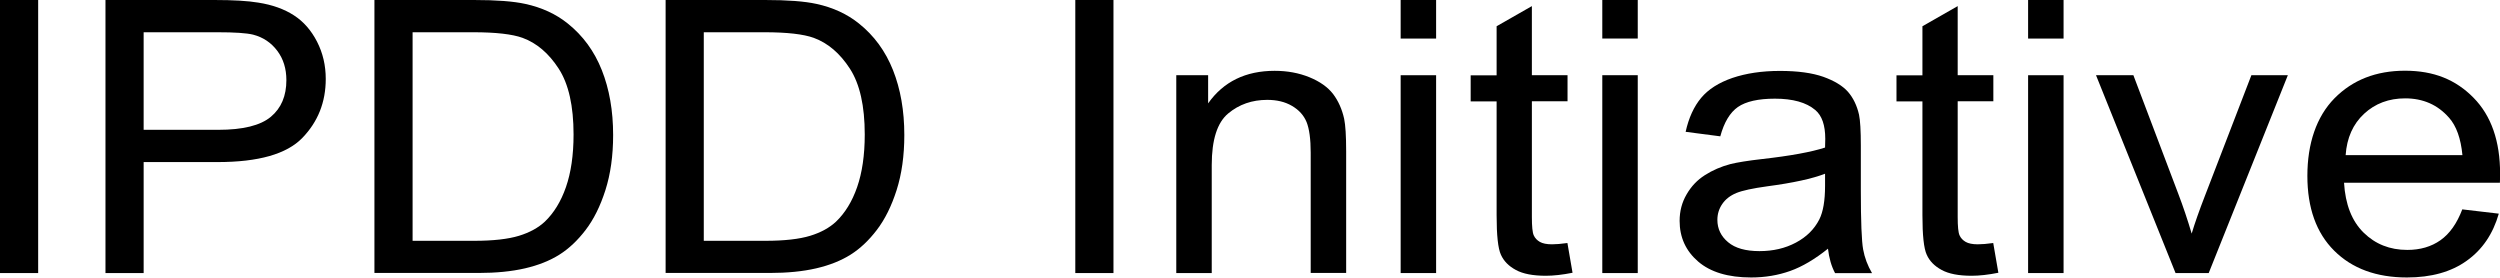
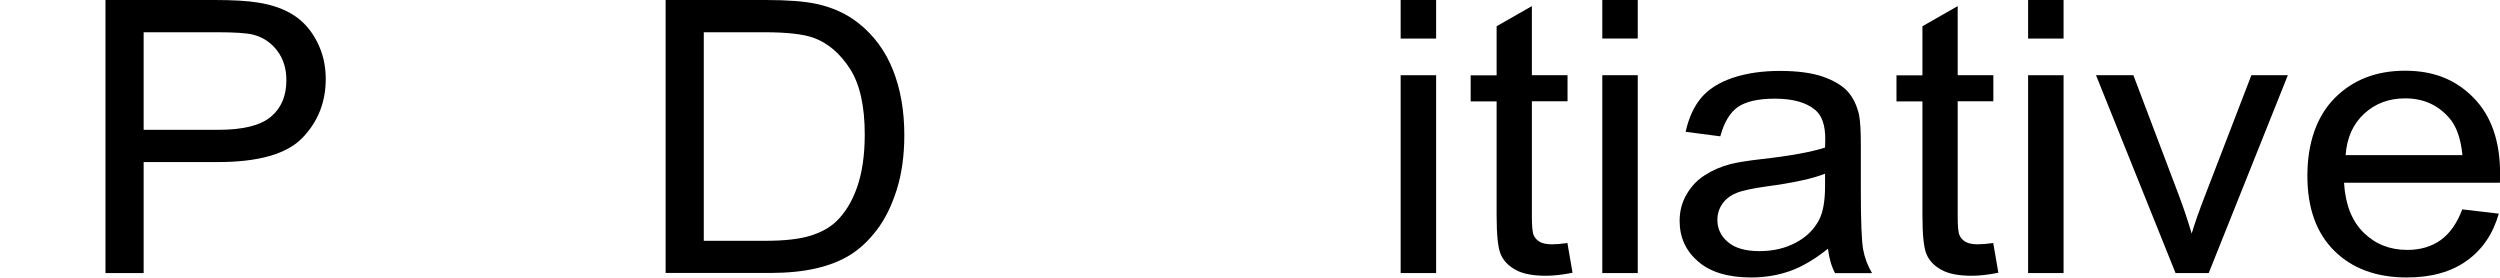
<svg xmlns="http://www.w3.org/2000/svg" id="a" viewBox="0 0 249.58 27.71">
-   <path d="M0,27.26V0H3.81V27.26H0Z" />
  <path d="M10.53,27.26V0h10.87c1.91,0,3.37,.09,4.38,.26,1.42,.22,2.6,.65,3.56,1.27s1.73,1.5,2.31,2.63c.58,1.13,.87,2.37,.87,3.72,0,2.32-.78,4.28-2.34,5.89-1.56,1.61-4.38,2.41-8.45,2.41h-7.39v11.08h-3.81Zm3.81-14.3h7.45c2.46,0,4.21-.43,5.25-1.3s1.55-2.09,1.55-3.66c0-1.14-.3-2.12-.91-2.93-.61-.81-1.41-1.35-2.41-1.61-.64-.16-1.83-.24-3.56-.24h-7.37V12.96Z" />
-   <path d="M37.38,27.26V0h9.93c2.24,0,3.95,.13,5.13,.39,1.65,.36,3.06,1.01,4.23,1.95,1.52,1.21,2.66,2.77,3.41,4.66,.75,1.89,1.13,4.05,1.13,6.48,0,2.07-.26,3.9-.77,5.5-.51,1.6-1.17,2.92-1.97,3.97-.8,1.05-1.67,1.87-2.62,2.47-.95,.6-2.1,1.06-3.44,1.37-1.34,.31-2.89,.46-4.63,.46h-10.4Zm3.81-3.22h6.15c1.9,0,3.39-.17,4.47-.5s1.94-.81,2.58-1.41c.9-.86,1.61-2.01,2.11-3.45,.5-1.44,.76-3.19,.76-5.25,0-2.85-.49-5.04-1.48-6.57-.99-1.53-2.19-2.56-3.61-3.08-1.02-.37-2.67-.56-4.93-.56h-6.05V24.04Z" />
  <path d="M66.45,27.26V0h9.93c2.24,0,3.95,.13,5.13,.39,1.65,.36,3.06,1.01,4.23,1.95,1.52,1.21,2.66,2.77,3.41,4.66,.75,1.89,1.13,4.05,1.13,6.48,0,2.07-.26,3.9-.77,5.5-.51,1.6-1.17,2.92-1.97,3.97-.8,1.05-1.67,1.87-2.62,2.47-.95,.6-2.1,1.06-3.44,1.37-1.34,.31-2.89,.46-4.63,.46h-10.4Zm3.81-3.22h6.15c1.9,0,3.39-.17,4.47-.5s1.94-.81,2.58-1.41c.9-.86,1.61-2.01,2.11-3.45,.5-1.44,.76-3.19,.76-5.25,0-2.85-.49-5.04-1.48-6.57-.99-1.53-2.19-2.56-3.61-3.08-1.02-.37-2.67-.56-4.93-.56h-6.05V24.04Z" />
-   <path d="M107.35,27.26V0h3.81V27.26h-3.81Z" />
-   <path d="M117.43,27.26V7.51h3.18v2.81c1.53-2.17,3.75-3.25,6.64-3.25,1.26,0,2.41,.21,3.47,.64,1.05,.43,1.84,.99,2.37,1.68,.52,.69,.89,1.52,1.1,2.47,.13,.62,.2,1.7,.2,3.25v12.14h-3.54V15.25c0-1.36-.14-2.38-.41-3.06-.28-.68-.76-1.21-1.46-1.62s-1.52-.6-2.47-.6c-1.51,0-2.81,.45-3.9,1.36-1.09,.91-1.64,2.62-1.64,5.15v10.78h-3.54Z" />
  <path d="M139.83,3.85V0h3.54V3.85h-3.54Zm0,23.41V7.51h3.54V27.26h-3.54Z" />
  <path d="M156.48,24.27l.51,2.96c-1,.2-1.89,.3-2.67,.3-1.28,0-2.28-.19-2.99-.58-.71-.38-1.21-.89-1.49-1.52-.29-.62-.43-1.94-.43-3.95V10.12h-2.59v-2.6h2.59V2.62l3.52-2.01V7.51h3.56v2.6h-3.56v11.55c0,.95,.06,1.57,.19,1.84,.12,.27,.33,.49,.61,.65,.28,.16,.68,.24,1.21,.24,.39,0,.91-.04,1.55-.13Z" />
  <path d="M159.96,3.85V0h3.54V3.85h-3.54Zm0,23.41V7.51h3.54V27.26h-3.54Z" />
  <path d="M182.5,24.82c-1.31,1.05-2.57,1.8-3.78,2.23-1.21,.43-2.51,.65-3.9,.65-2.29,0-4.06-.53-5.29-1.59s-1.85-2.41-1.85-4.06c0-.97,.23-1.85,.7-2.65,.46-.8,1.07-1.44,1.83-1.92,.75-.48,1.6-.85,2.54-1.1,.69-.17,1.74-.34,3.14-.5,2.86-.32,4.96-.71,6.31-1.15,.01-.46,.02-.75,.02-.87,0-1.36-.33-2.32-1-2.88-.9-.76-2.25-1.13-4.03-1.13-1.66,0-2.89,.28-3.69,.83-.79,.55-1.38,1.53-1.76,2.93l-3.46-.45c.31-1.4,.83-2.53,1.55-3.39,.72-.86,1.76-1.52,3.12-1.99,1.36-.46,2.94-.7,4.74-.7s3.23,.2,4.34,.59c1.11,.4,1.93,.9,2.46,1.5,.52,.6,.89,1.36,1.1,2.28,.12,.57,.18,1.6,.18,3.09v4.46c0,3.11,.08,5.08,.23,5.9,.15,.83,.45,1.62,.89,2.37h-3.69c-.37-.69-.6-1.51-.71-2.44Zm-.29-7.48c-1.29,.5-3.21,.92-5.78,1.26-1.45,.2-2.48,.42-3.09,.67-.6,.25-1.07,.61-1.4,1.09-.33,.48-.49,1.01-.49,1.59,0,.89,.36,1.64,1.07,2.23,.71,.6,1.76,.89,3.13,.89s2.57-.28,3.64-.85,1.84-1.34,2.34-2.32c.38-.76,.57-1.87,.57-3.35v-1.23Z" />
  <path d="M198.99,24.27l.51,2.96c-1,.2-1.89,.3-2.67,.3-1.28,0-2.28-.19-2.99-.58-.71-.38-1.21-.89-1.49-1.52-.29-.62-.43-1.94-.43-3.95V10.12h-2.59v-2.6h2.59V2.62l3.52-2.01V7.51h3.56v2.6h-3.56v11.55c0,.95,.06,1.57,.19,1.84,.12,.27,.33,.49,.61,.65,.28,.16,.68,.24,1.21,.24,.39,0,.91-.04,1.55-.13Z" />
  <path d="M202.47,3.85V0h3.54V3.85h-3.54Zm0,23.41V7.51h3.54V27.26h-3.54Z" />
  <path d="M217.19,27.26l-7.94-19.75h3.73l4.48,11.83c.49,1.28,.93,2.6,1.34,3.98,.31-1.04,.75-2.29,1.32-3.76l4.64-12.05h3.64l-7.9,19.75h-3.3Z" />
  <path d="M245.8,20.9l3.66,.43c-.58,2.02-1.64,3.59-3.2,4.7-1.56,1.12-3.55,1.67-5.97,1.67-3.05,0-5.47-.89-7.26-2.67-1.79-1.78-2.68-4.27-2.68-7.48s.9-5.9,2.71-7.74c1.81-1.83,4.15-2.75,7.04-2.75s5.07,.9,6.84,2.7,2.65,4.33,2.65,7.59c0,.2,0,.5-.02,.89h-15.56c.13,2.17,.78,3.83,1.95,4.98,1.17,1.15,2.62,1.73,4.36,1.73,1.3,0,2.4-.32,3.32-.97s1.64-1.67,2.18-3.09Zm-11.62-5.41h11.65c-.16-1.66-.6-2.91-1.34-3.74-1.13-1.29-2.59-1.93-4.38-1.93-1.62,0-2.99,.51-4.1,1.54-1.11,1.03-1.72,2.41-1.84,4.13Z" />
</svg>